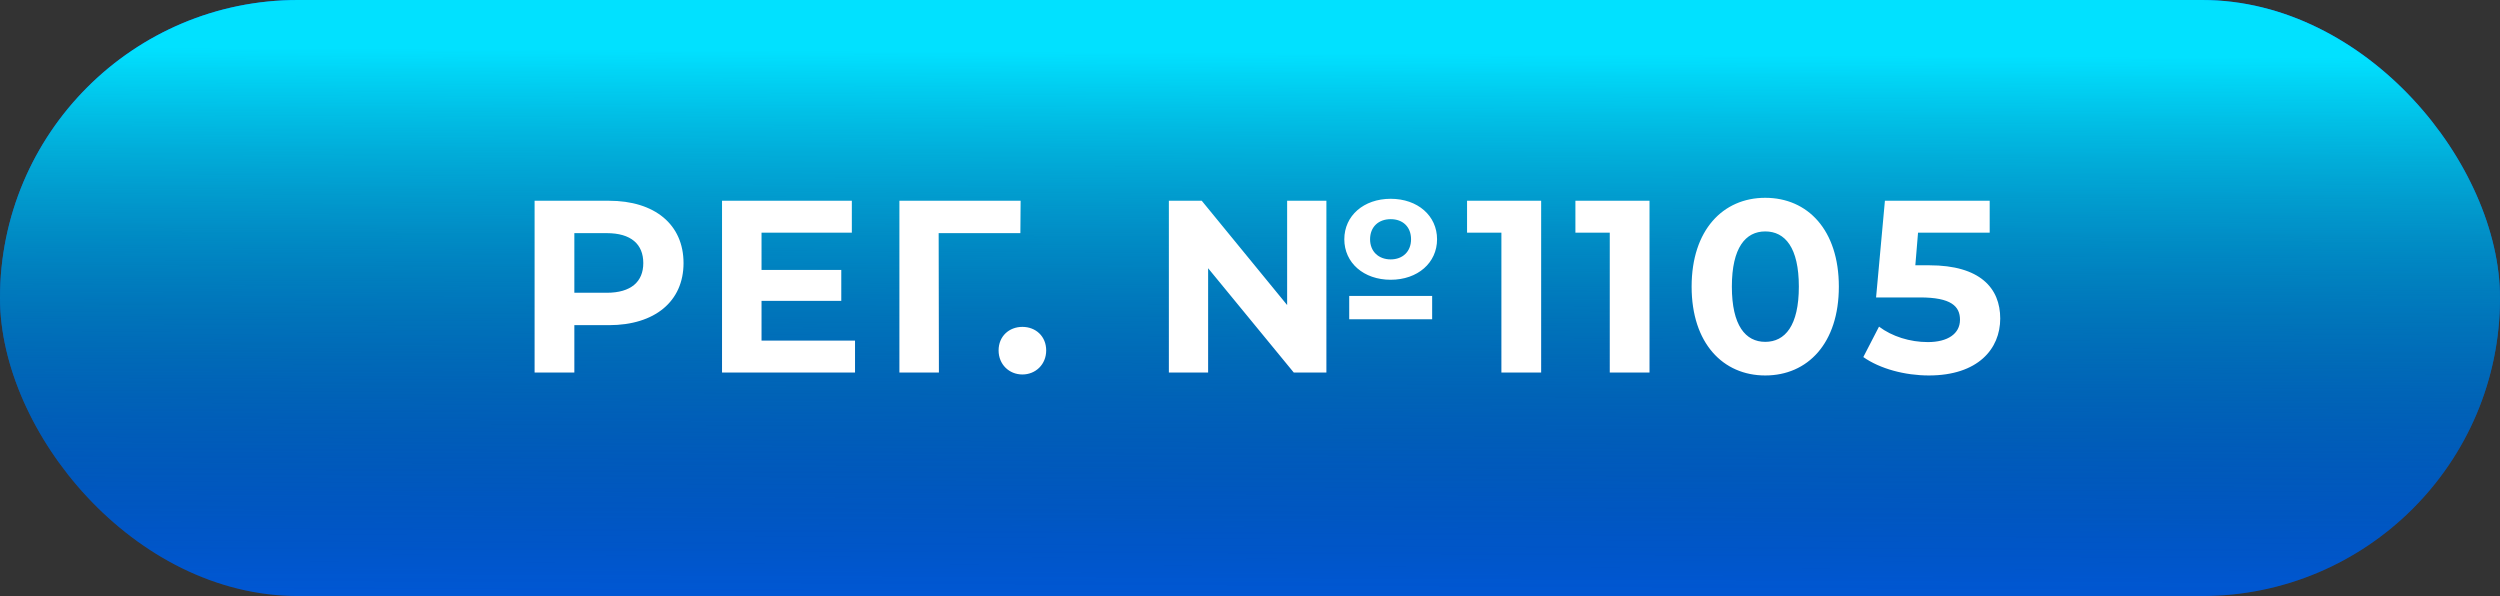
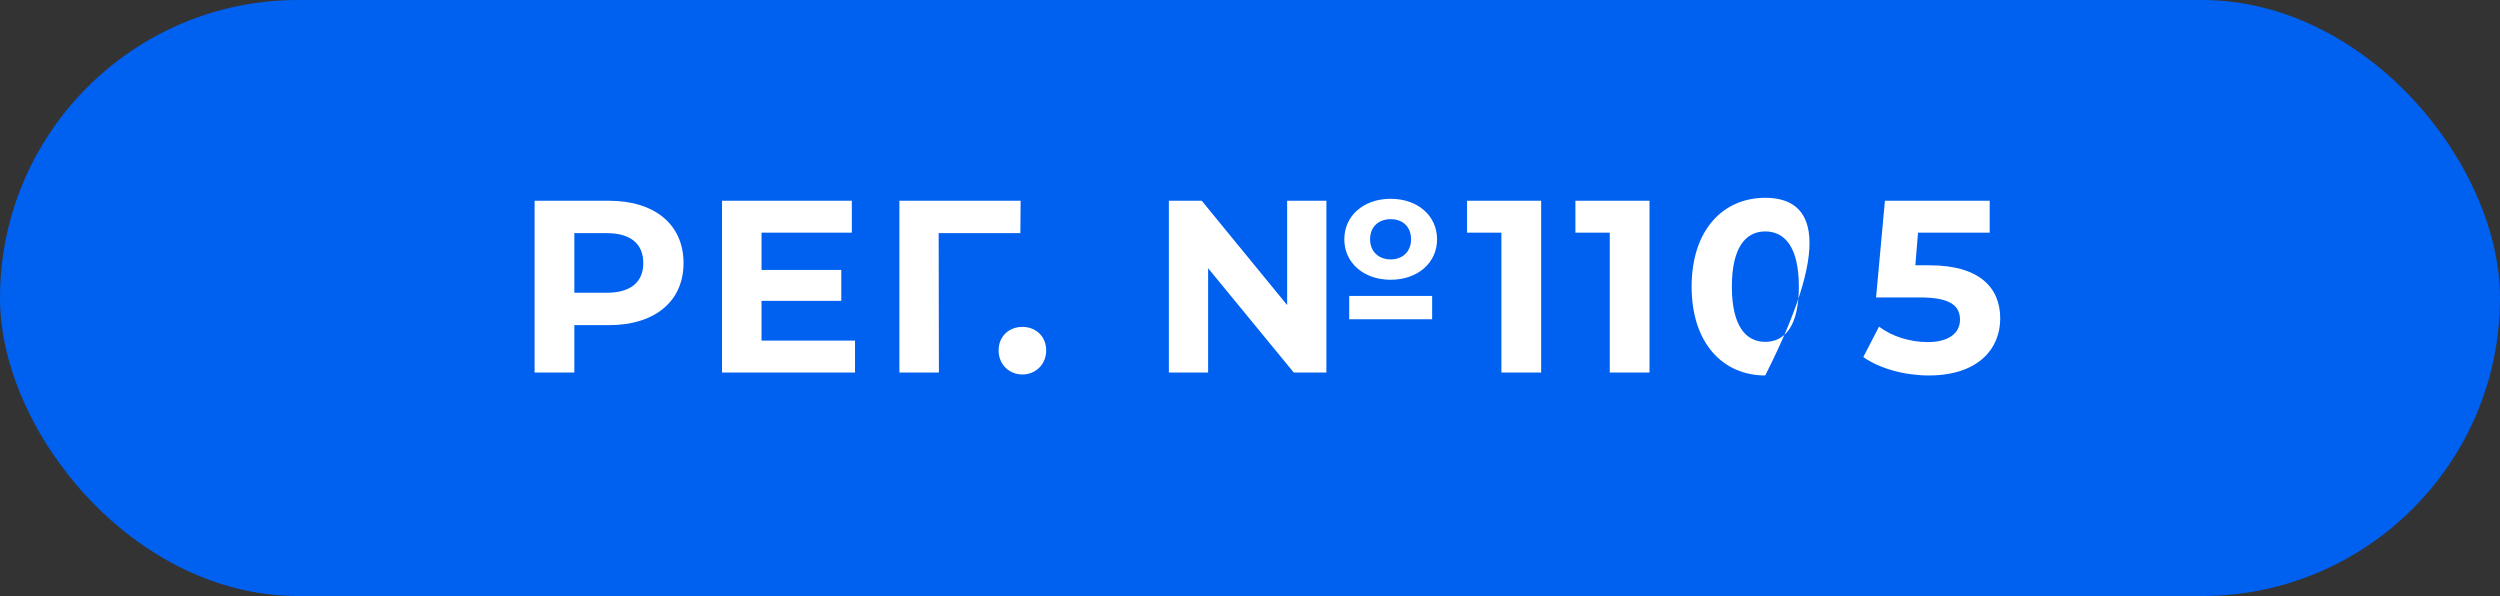
<svg xmlns="http://www.w3.org/2000/svg" width="302" height="72" viewBox="0 0 302 72" fill="none">
  <rect x="0" y="0" width="302" height="72" fill="#333333" stroke="none" />
  <rect width="302" height="72" rx="36" fill="#0060EF" />
-   <rect width="302" height="72" rx="36" fill="url(#paint0_linear_5537_7454)" />
-   <path d="M73.56 24.251H64.579V45H69.381V39.279H73.56C79.103 39.279 82.571 36.404 82.571 31.78C82.571 27.126 79.103 24.251 73.56 24.251ZM73.293 35.366H69.381V28.163H73.293C76.228 28.163 77.71 29.497 77.71 31.78C77.71 34.033 76.228 35.366 73.293 35.366ZM91.993 41.147V36.345H101.627V32.61H91.993V28.104H102.902V24.251H87.221V45H103.287V41.147H91.993ZM123.291 24.251H108.648V45H113.42L113.39 28.163H123.261L123.291 24.251ZM123.505 45.237C125.106 45.237 126.38 44.022 126.38 42.332C126.38 40.613 125.106 39.487 123.505 39.487C121.904 39.487 120.63 40.613 120.63 42.332C120.63 44.022 121.904 45.237 123.505 45.237ZM167.995 33.795C171.255 33.795 173.597 31.75 173.597 28.905C173.597 26.059 171.255 24.014 167.995 24.014C164.734 24.014 162.393 26.059 162.393 28.905C162.393 31.75 164.734 33.795 167.995 33.795ZM155.486 36.849L145.171 24.251H141.199V45H145.941V32.402L156.286 45H160.229V24.251H155.486V36.849ZM167.995 26.474C169.447 26.474 170.455 27.393 170.455 28.905C170.455 30.387 169.447 31.335 167.995 31.335C166.542 31.335 165.505 30.387 165.505 28.905C165.505 27.393 166.542 26.474 167.995 26.474ZM162.985 38.568H173.004V35.752H162.985V38.568ZM177.22 24.251V28.104H181.369V45H186.171V24.251H177.22ZM190.309 24.251V28.104H194.459V45H199.261V24.251H190.309ZM213.24 45.356C218.368 45.356 222.133 41.473 222.133 34.625C222.133 27.778 218.368 23.895 213.24 23.895C208.142 23.895 204.348 27.778 204.348 34.625C204.348 41.473 208.142 45.356 213.24 45.356ZM213.24 41.295C210.869 41.295 209.209 39.338 209.209 34.625C209.209 29.912 210.869 27.956 213.24 27.956C215.641 27.956 217.301 29.912 217.301 34.625C217.301 39.338 215.641 41.295 213.24 41.295ZM233.062 32.047H231.372L231.699 28.104H240.354V24.251H227.697L226.63 35.93H231.936C235.7 35.93 236.767 36.997 236.767 38.627C236.767 40.317 235.285 41.324 232.884 41.324C230.72 41.324 228.556 40.643 226.985 39.457L225.088 43.133C227.104 44.555 230.127 45.356 233.003 45.356C238.931 45.356 241.628 42.154 241.628 38.479C241.628 34.803 239.198 32.047 233.062 32.047Z" fill="white" />
+   <path d="M73.56 24.251H64.579V45H69.381V39.279H73.56C79.103 39.279 82.571 36.404 82.571 31.78C82.571 27.126 79.103 24.251 73.56 24.251ZM73.293 35.366H69.381V28.163H73.293C76.228 28.163 77.71 29.497 77.71 31.78C77.71 34.033 76.228 35.366 73.293 35.366ZM91.993 41.147V36.345H101.627V32.61H91.993V28.104H102.902V24.251H87.221V45H103.287V41.147H91.993ZM123.291 24.251H108.648V45H113.42L113.39 28.163H123.261L123.291 24.251ZM123.505 45.237C125.106 45.237 126.38 44.022 126.38 42.332C126.38 40.613 125.106 39.487 123.505 39.487C121.904 39.487 120.63 40.613 120.63 42.332C120.63 44.022 121.904 45.237 123.505 45.237ZM167.995 33.795C171.255 33.795 173.597 31.75 173.597 28.905C173.597 26.059 171.255 24.014 167.995 24.014C164.734 24.014 162.393 26.059 162.393 28.905C162.393 31.75 164.734 33.795 167.995 33.795ZM155.486 36.849L145.171 24.251H141.199V45H145.941V32.402L156.286 45H160.229V24.251H155.486V36.849ZM167.995 26.474C169.447 26.474 170.455 27.393 170.455 28.905C170.455 30.387 169.447 31.335 167.995 31.335C166.542 31.335 165.505 30.387 165.505 28.905C165.505 27.393 166.542 26.474 167.995 26.474ZM162.985 38.568H173.004V35.752H162.985V38.568ZM177.22 24.251V28.104H181.369V45H186.171V24.251H177.22ZM190.309 24.251V28.104H194.459V45H199.261V24.251H190.309ZM213.24 45.356C222.133 27.778 218.368 23.895 213.24 23.895C208.142 23.895 204.348 27.778 204.348 34.625C204.348 41.473 208.142 45.356 213.24 45.356ZM213.24 41.295C210.869 41.295 209.209 39.338 209.209 34.625C209.209 29.912 210.869 27.956 213.24 27.956C215.641 27.956 217.301 29.912 217.301 34.625C217.301 39.338 215.641 41.295 213.24 41.295ZM233.062 32.047H231.372L231.699 28.104H240.354V24.251H227.697L226.63 35.93H231.936C235.7 35.93 236.767 36.997 236.767 38.627C236.767 40.317 235.285 41.324 232.884 41.324C230.72 41.324 228.556 40.643 226.985 39.457L225.088 43.133C227.104 44.555 230.127 45.356 233.003 45.356C238.931 45.356 241.628 42.154 241.628 38.479C241.628 34.803 239.198 32.047 233.062 32.047Z" fill="white" />
  <defs>
    <linearGradient id="paint0_linear_5537_7454" x1="129.705" y1="-35.293" x2="129.154" y2="82.088" gradientUnits="userSpaceOnUse">
      <stop offset="0.354" stop-color="#01E1FF" />
      <stop offset="1" stop-opacity="0" />
    </linearGradient>
  </defs>
</svg>